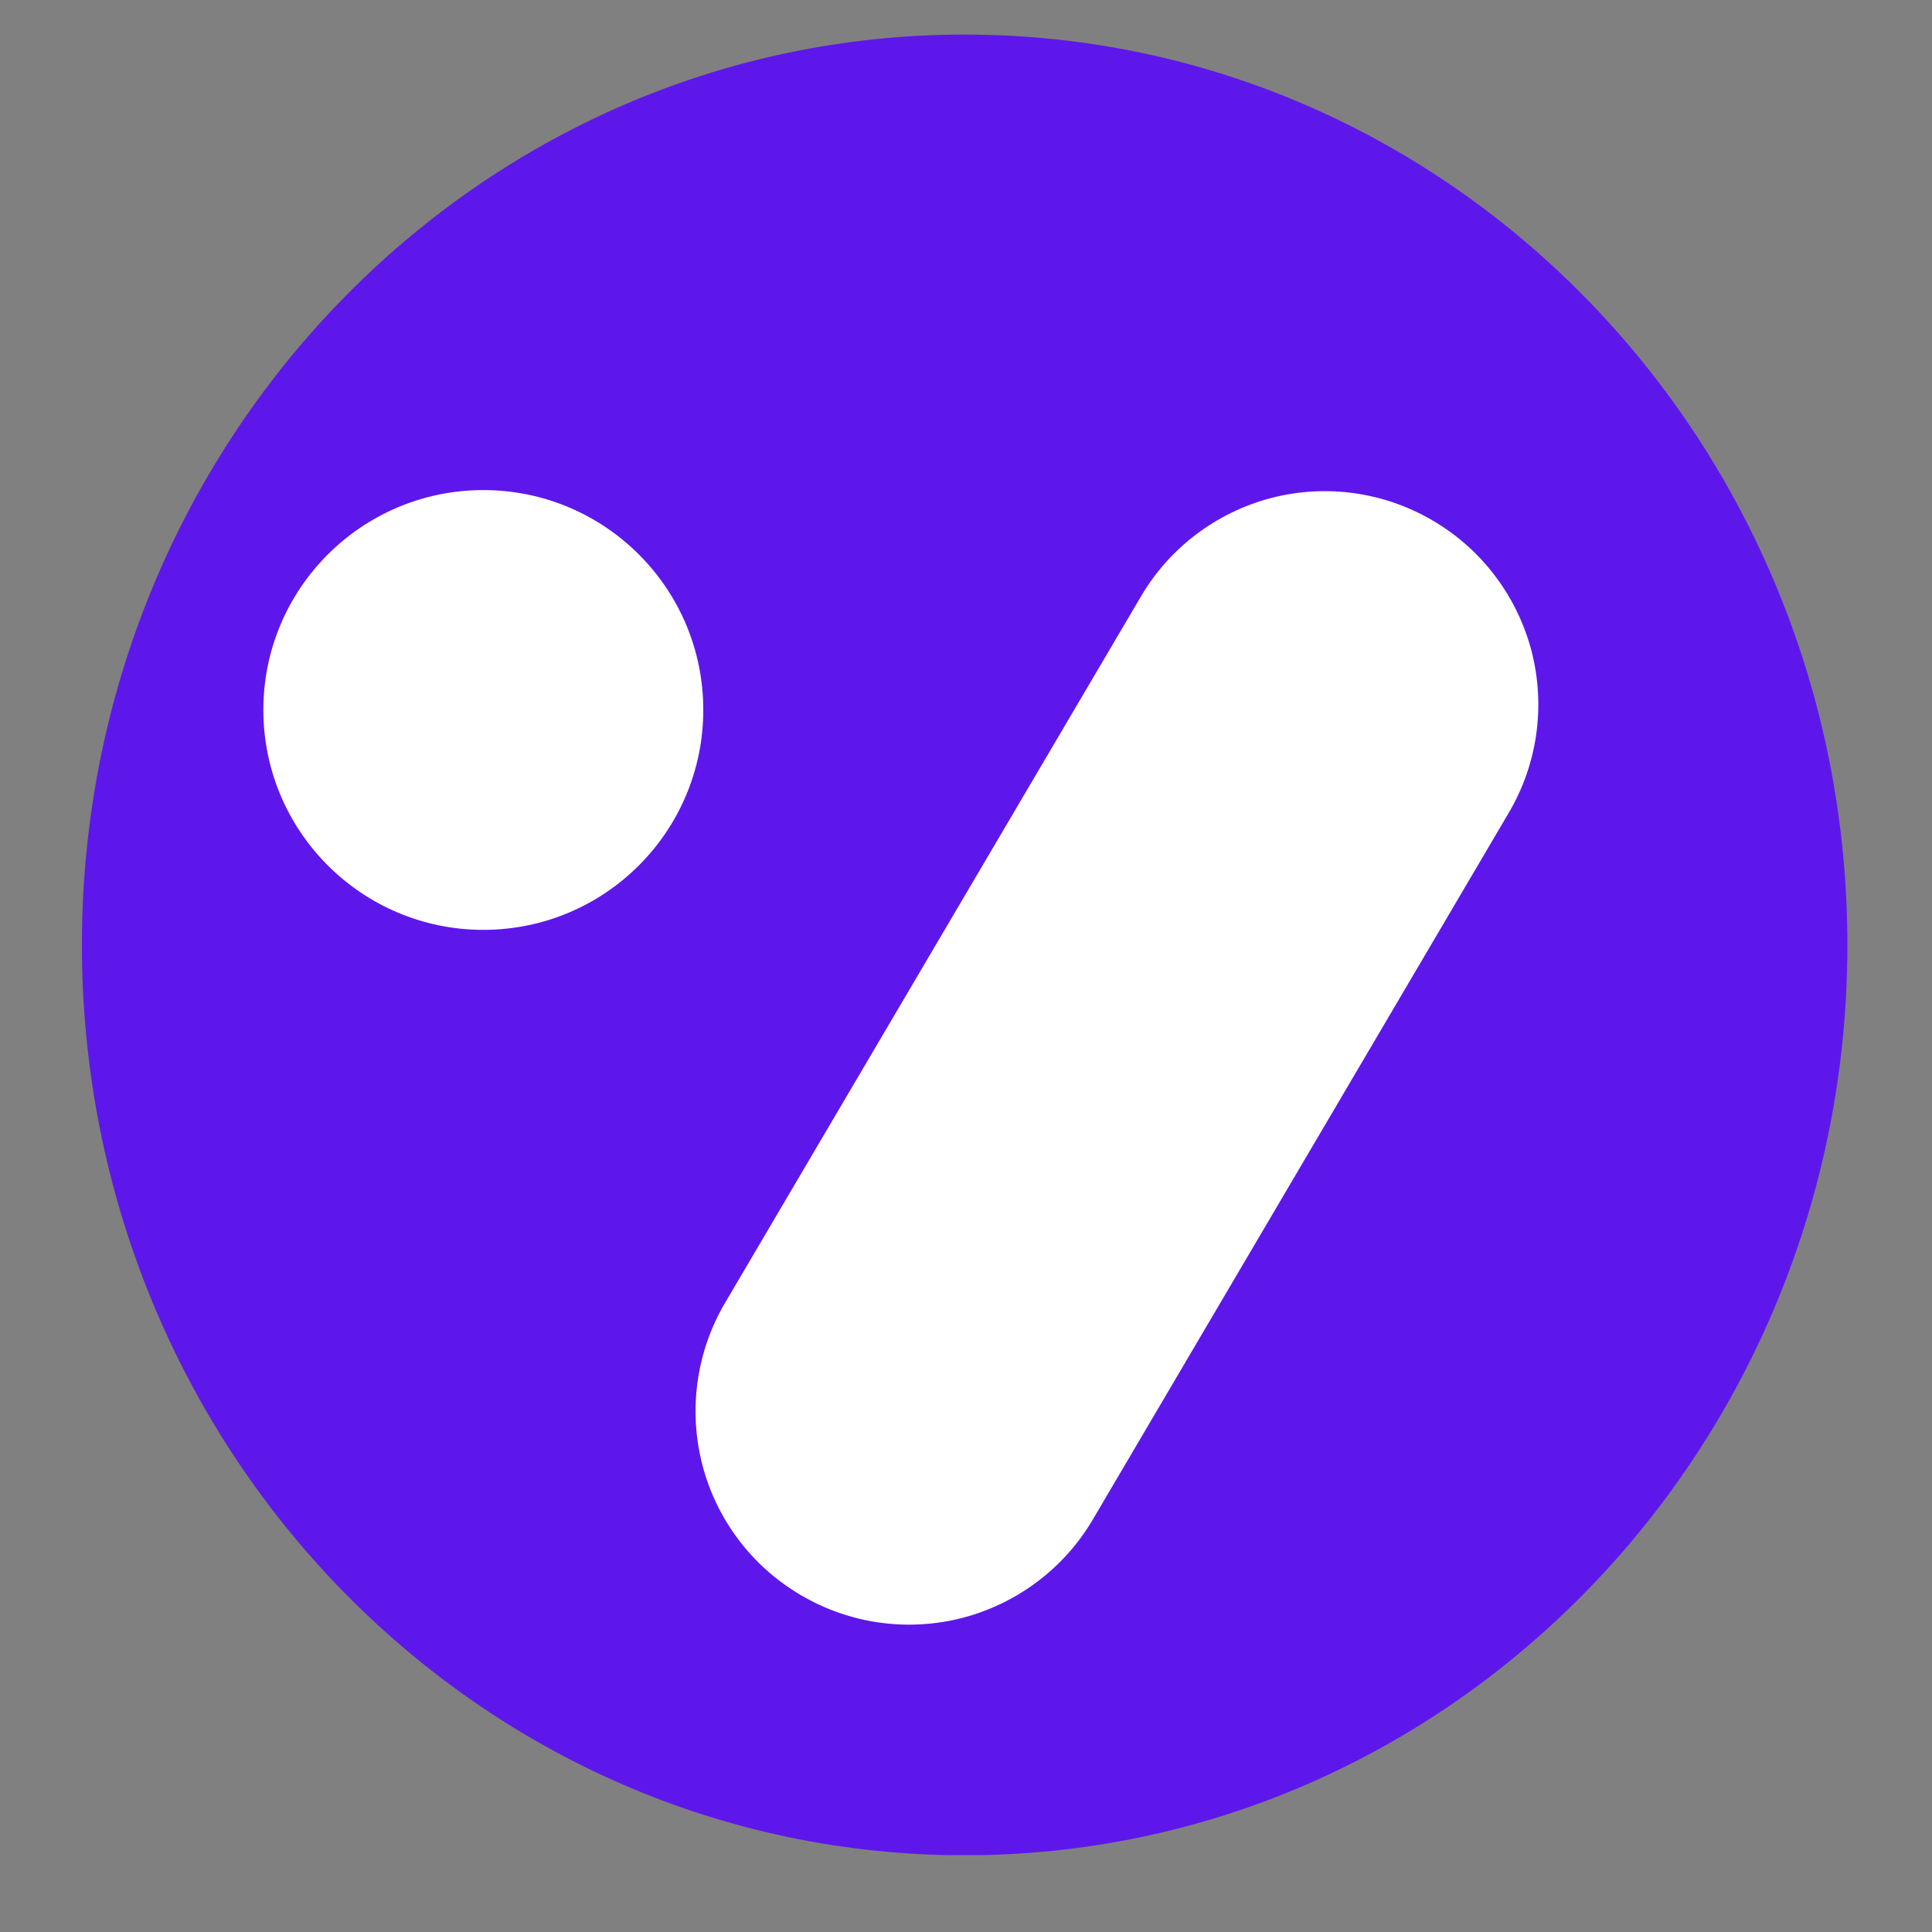
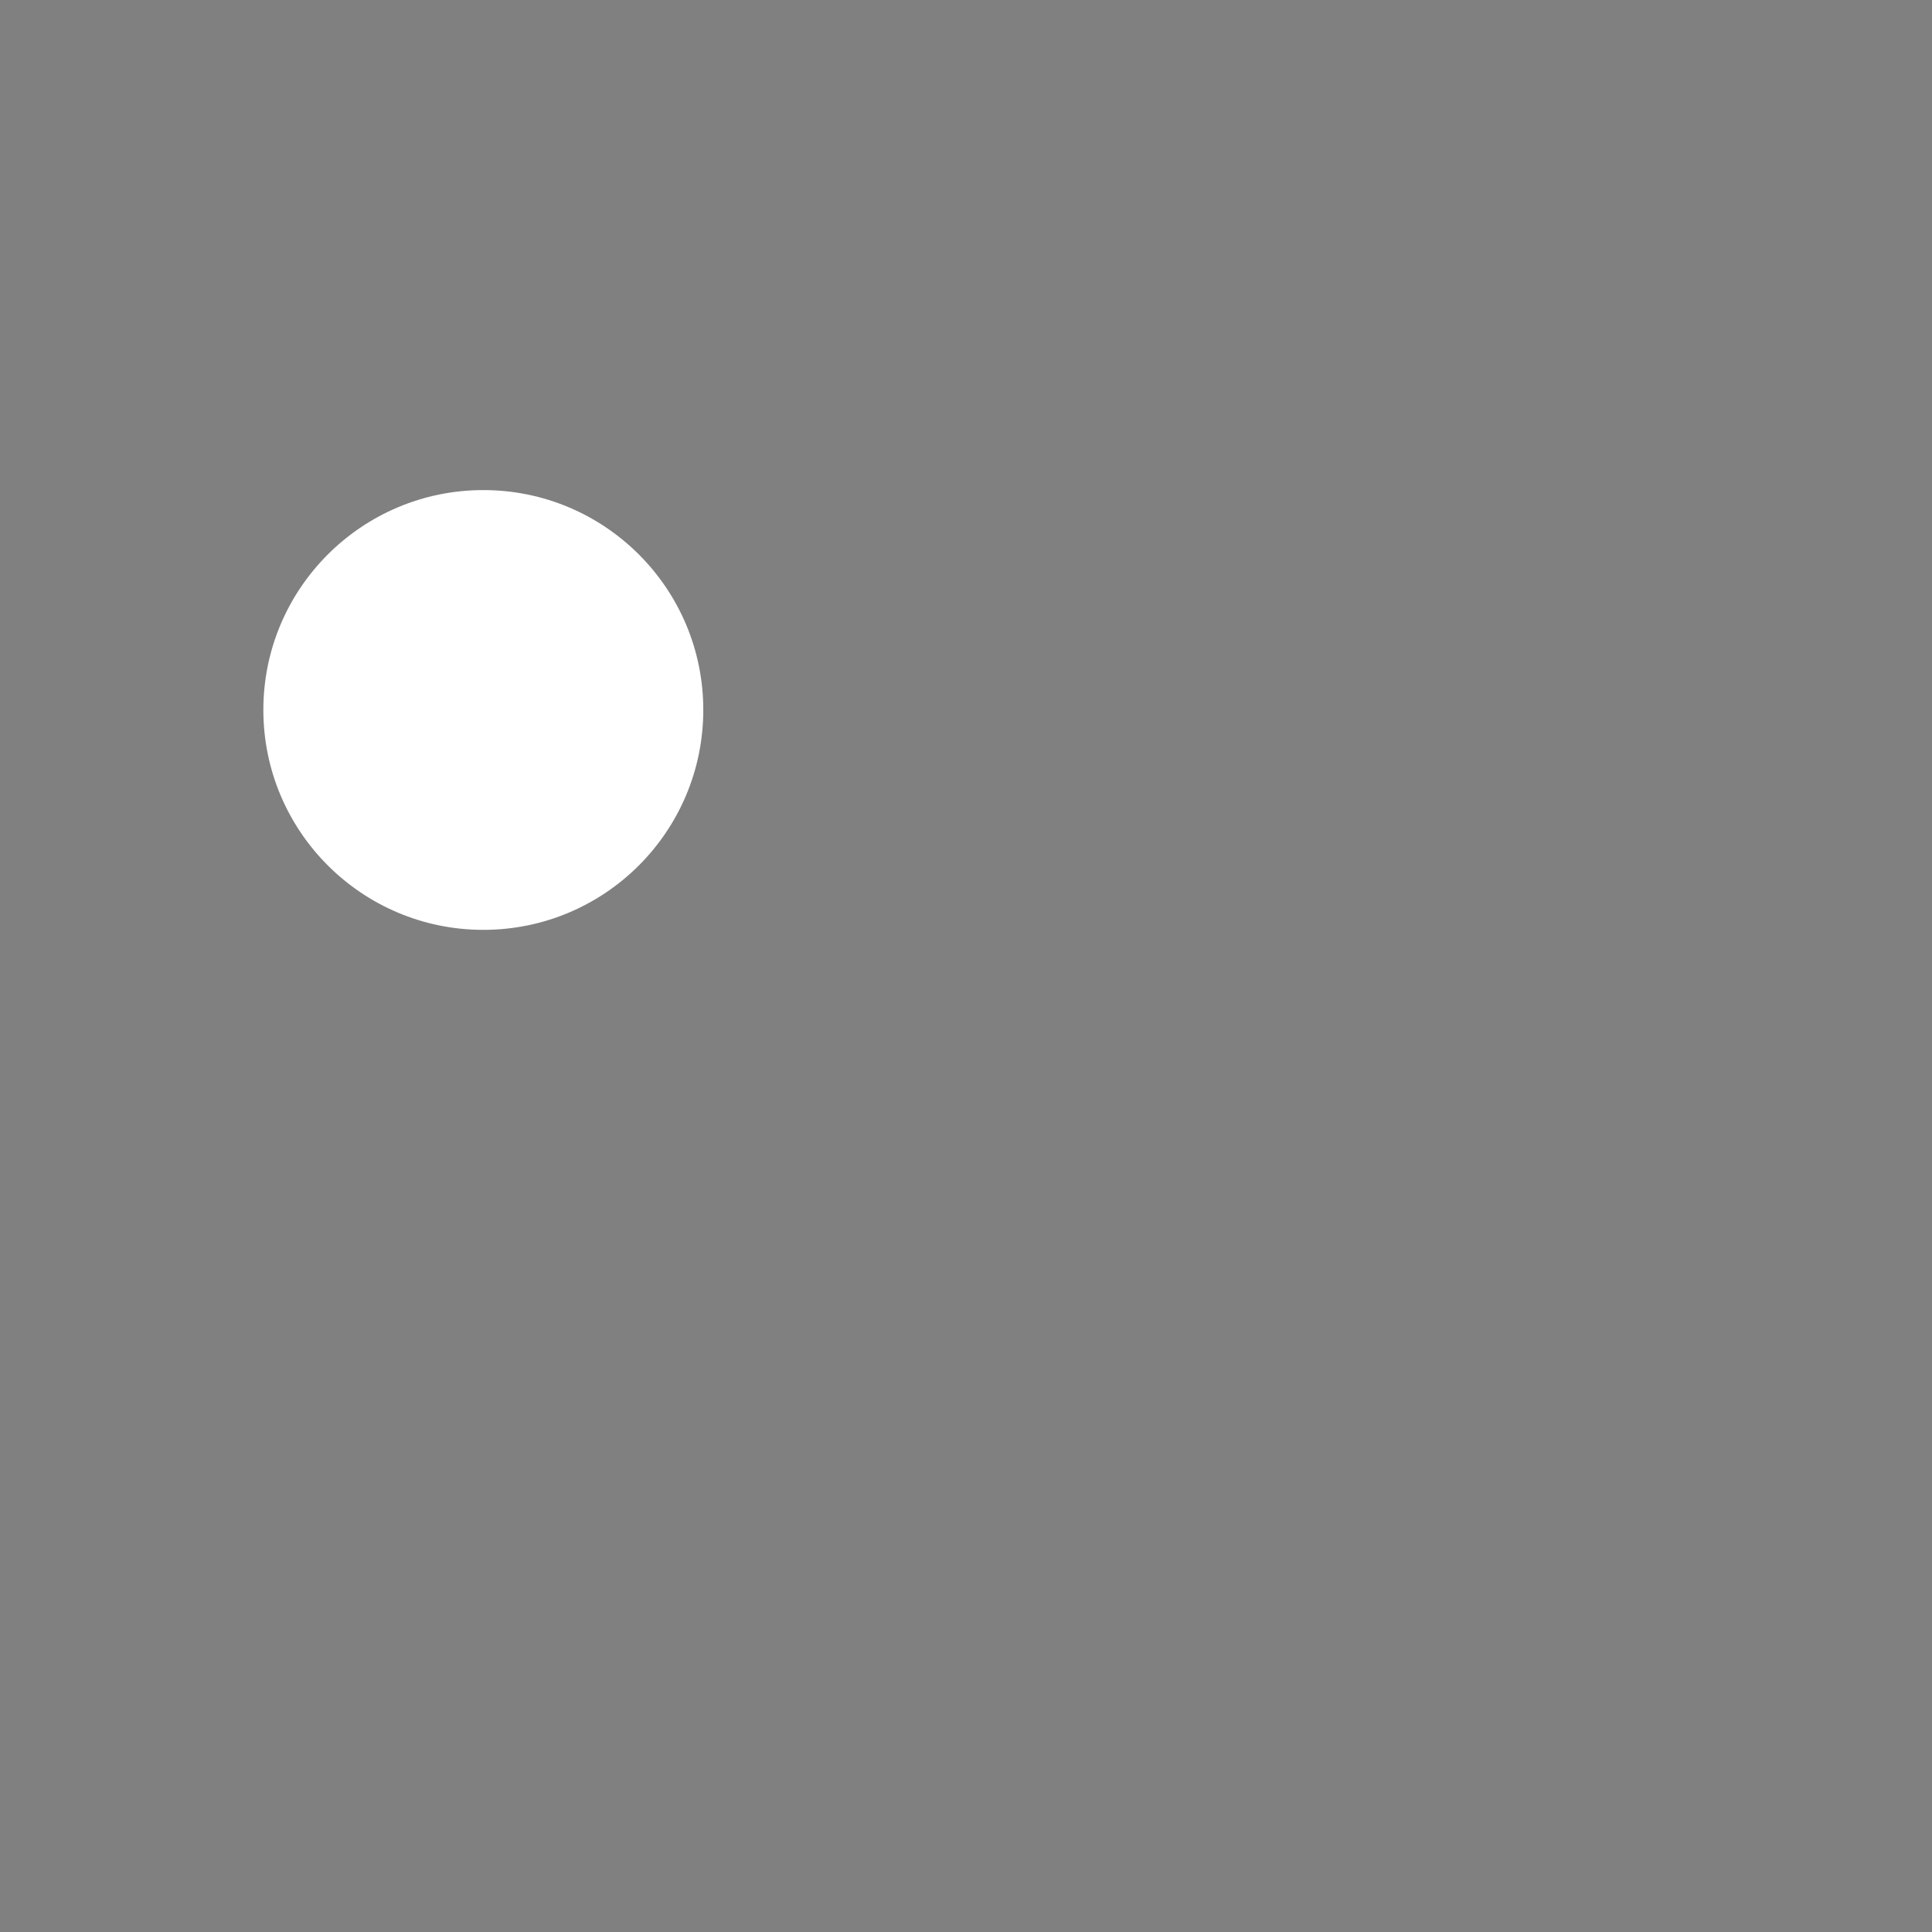
<svg xmlns="http://www.w3.org/2000/svg" width="64" zoomAndPan="magnify" viewBox="0 0 48 48" height="64" preserveAspectRatio="xMidYMid meet" version="1.0">
  <rect x="0" y="0" width="48" height="48" fill="#808080" stroke="none" />
  <defs>
    <clipPath id="580d2a5729">
      <path d="M 2.035 0.859 L 45.898 0.859 L 45.898 46.262 L 2.035 46.262 Z M 2.035 0.859 " clip-rule="nonzero" />
    </clipPath>
    <clipPath id="41a5402662">
      <path d="M 23.965 0.859 C 11.855 0.859 2.035 10.984 2.035 23.477 C 2.035 35.969 11.855 46.094 23.965 46.094 C 36.078 46.094 45.898 35.969 45.898 23.477 C 45.898 10.984 36.078 0.859 23.965 0.859 Z M 23.965 0.859 " clip-rule="nonzero" />
    </clipPath>
    <clipPath id="99c3a434d8">
-       <path d="M 0.035 0.859 L 43.898 0.859 L 43.898 46.262 L 0.035 46.262 Z M 0.035 0.859 " clip-rule="nonzero" />
-     </clipPath>
+       </clipPath>
    <clipPath id="dc0a2d7f39">
-       <path d="M 21.965 0.859 C 9.855 0.859 0.035 10.984 0.035 23.477 C 0.035 35.969 9.855 46.094 21.965 46.094 C 34.078 46.094 43.898 35.969 43.898 23.477 C 43.898 10.984 34.078 0.859 21.965 0.859 Z M 21.965 0.859 " clip-rule="nonzero" />
-     </clipPath>
+       </clipPath>
    <clipPath id="9c15757741">
      <rect x="0" width="44" y="0" height="47" />
    </clipPath>
    <clipPath id="6cddbe29c9">
-       <path d="M 17 12 L 39 12 L 39 41 L 17 41 Z M 17 12 " clip-rule="nonzero" />
-     </clipPath>
+       </clipPath>
    <clipPath id="155cdf3011">
      <path d="M 31.035 10.246 L 40.176 15.625 L 24.457 42.332 L 15.316 36.953 Z M 31.035 10.246 " clip-rule="nonzero" />
    </clipPath>
    <clipPath id="fd4b052650">
      <path d="M 35.605 12.938 C 36.816 13.648 37.695 14.816 38.051 16.176 C 38.402 17.539 38.199 18.984 37.484 20.195 L 27.152 37.75 C 26.441 38.961 25.273 39.84 23.914 40.195 C 22.551 40.547 21.105 40.344 19.895 39.629 C 18.68 38.918 17.801 37.75 17.449 36.391 C 17.098 35.027 17.301 33.582 18.012 32.371 L 28.348 14.816 C 29.059 13.605 30.227 12.727 31.586 12.371 C 32.949 12.02 34.395 12.223 35.605 12.938 Z M 35.605 12.938 " clip-rule="nonzero" />
    </clipPath>
    <clipPath id="db5e6aa9d4">
      <path d="M 0 0 L 21.578 0 L 21.578 28.672 L 0 28.672 Z M 0 0 " clip-rule="nonzero" />
    </clipPath>
    <clipPath id="cbf2d10dd7">
      <path d="M 14.035 -1.754 L 23.176 3.625 L 7.457 30.332 L -1.684 24.953 Z M 14.035 -1.754 " clip-rule="nonzero" />
    </clipPath>
    <clipPath id="b864f6ff4f">
      <path d="M 18.605 0.938 C 19.816 1.648 20.695 2.816 21.051 4.176 C 21.402 5.539 21.199 6.984 20.484 8.195 L 10.152 25.75 C 9.441 26.961 8.273 27.84 6.914 28.195 C 5.551 28.547 4.105 28.344 2.895 27.629 C 1.68 26.918 0.801 25.75 0.449 24.391 C 0.098 23.027 0.301 21.582 1.012 20.371 L 11.348 2.816 C 12.059 1.605 13.227 0.727 14.586 0.371 C 15.949 0.02 17.395 0.223 18.605 0.938 Z M 18.605 0.938 " clip-rule="nonzero" />
    </clipPath>
    <clipPath id="226ed3f859">
      <rect x="0" width="22" y="0" height="29" />
    </clipPath>
    <clipPath id="2e2e953142">
      <path d="M 6.543 12.176 L 17.473 12.176 L 17.473 23.102 L 6.543 23.102 Z M 6.543 12.176 " clip-rule="nonzero" />
    </clipPath>
    <clipPath id="92a503579e">
      <path d="M 12.008 12.176 C 8.992 12.176 6.543 14.621 6.543 17.637 C 6.543 20.656 8.992 23.102 12.008 23.102 C 15.027 23.102 17.473 20.656 17.473 17.637 C 17.473 14.621 15.027 12.176 12.008 12.176 Z M 12.008 12.176 " clip-rule="nonzero" />
    </clipPath>
    <clipPath id="d3003f27ec">
      <path d="M 0.543 0.176 L 11.473 0.176 L 11.473 11.102 L 0.543 11.102 Z M 0.543 0.176 " clip-rule="nonzero" />
    </clipPath>
    <clipPath id="fb4c818e8c">
      <path d="M 6.008 0.176 C 2.992 0.176 0.543 2.621 0.543 5.637 C 0.543 8.656 2.992 11.102 6.008 11.102 C 9.027 11.102 11.473 8.656 11.473 5.637 C 11.473 2.621 9.027 0.176 6.008 0.176 Z M 6.008 0.176 " clip-rule="nonzero" />
    </clipPath>
    <clipPath id="a3994375c9">
      <rect x="0" width="12" y="0" height="12" />
    </clipPath>
  </defs>
  <g clip-path="url(#580d2a5729)">
    <g clip-path="url(#41a5402662)">
      <g transform="matrix(1, 0, 0, 1, 2, 0)">
        <g clip-path="url(#9c15757741)">
          <g clip-path="url(#99c3a434d8)">
            <g clip-path="url(#dc0a2d7f39)">
              <path fill="#5e17eb" d="M 0.035 0.859 L 43.898 0.859 L 43.898 46.09 L 0.035 46.09 Z M 0.035 0.859 " fill-opacity="1" fill-rule="nonzero" />
            </g>
          </g>
        </g>
      </g>
    </g>
  </g>
  <g clip-path="url(#6cddbe29c9)">
    <g clip-path="url(#155cdf3011)">
      <g clip-path="url(#fd4b052650)">
        <g transform="matrix(1, 0, 0, 1, 17, 12)">
          <g clip-path="url(#226ed3f859)">
            <g clip-path="url(#db5e6aa9d4)">
              <g clip-path="url(#cbf2d10dd7)">
                <g clip-path="url(#b864f6ff4f)">
-                   <path fill="#ffffff" d="M 14.035 -1.754 L 23.176 3.625 L 7.457 30.332 L -1.684 24.953 Z M 14.035 -1.754 " fill-opacity="1" fill-rule="nonzero" />
-                 </g>
+                   </g>
              </g>
            </g>
          </g>
        </g>
      </g>
    </g>
  </g>
  <g clip-path="url(#2e2e953142)">
    <g clip-path="url(#92a503579e)">
      <g transform="matrix(1, 0, 0, 1, 6, 12)">
        <g clip-path="url(#a3994375c9)">
          <g clip-path="url(#d3003f27ec)">
            <g clip-path="url(#fb4c818e8c)">
              <path fill="#ffffff" d="M 0.543 0.176 L 11.473 0.176 L 11.473 11.102 L 0.543 11.102 Z M 0.543 0.176 " fill-opacity="1" fill-rule="nonzero" />
            </g>
          </g>
        </g>
      </g>
    </g>
  </g>
</svg>